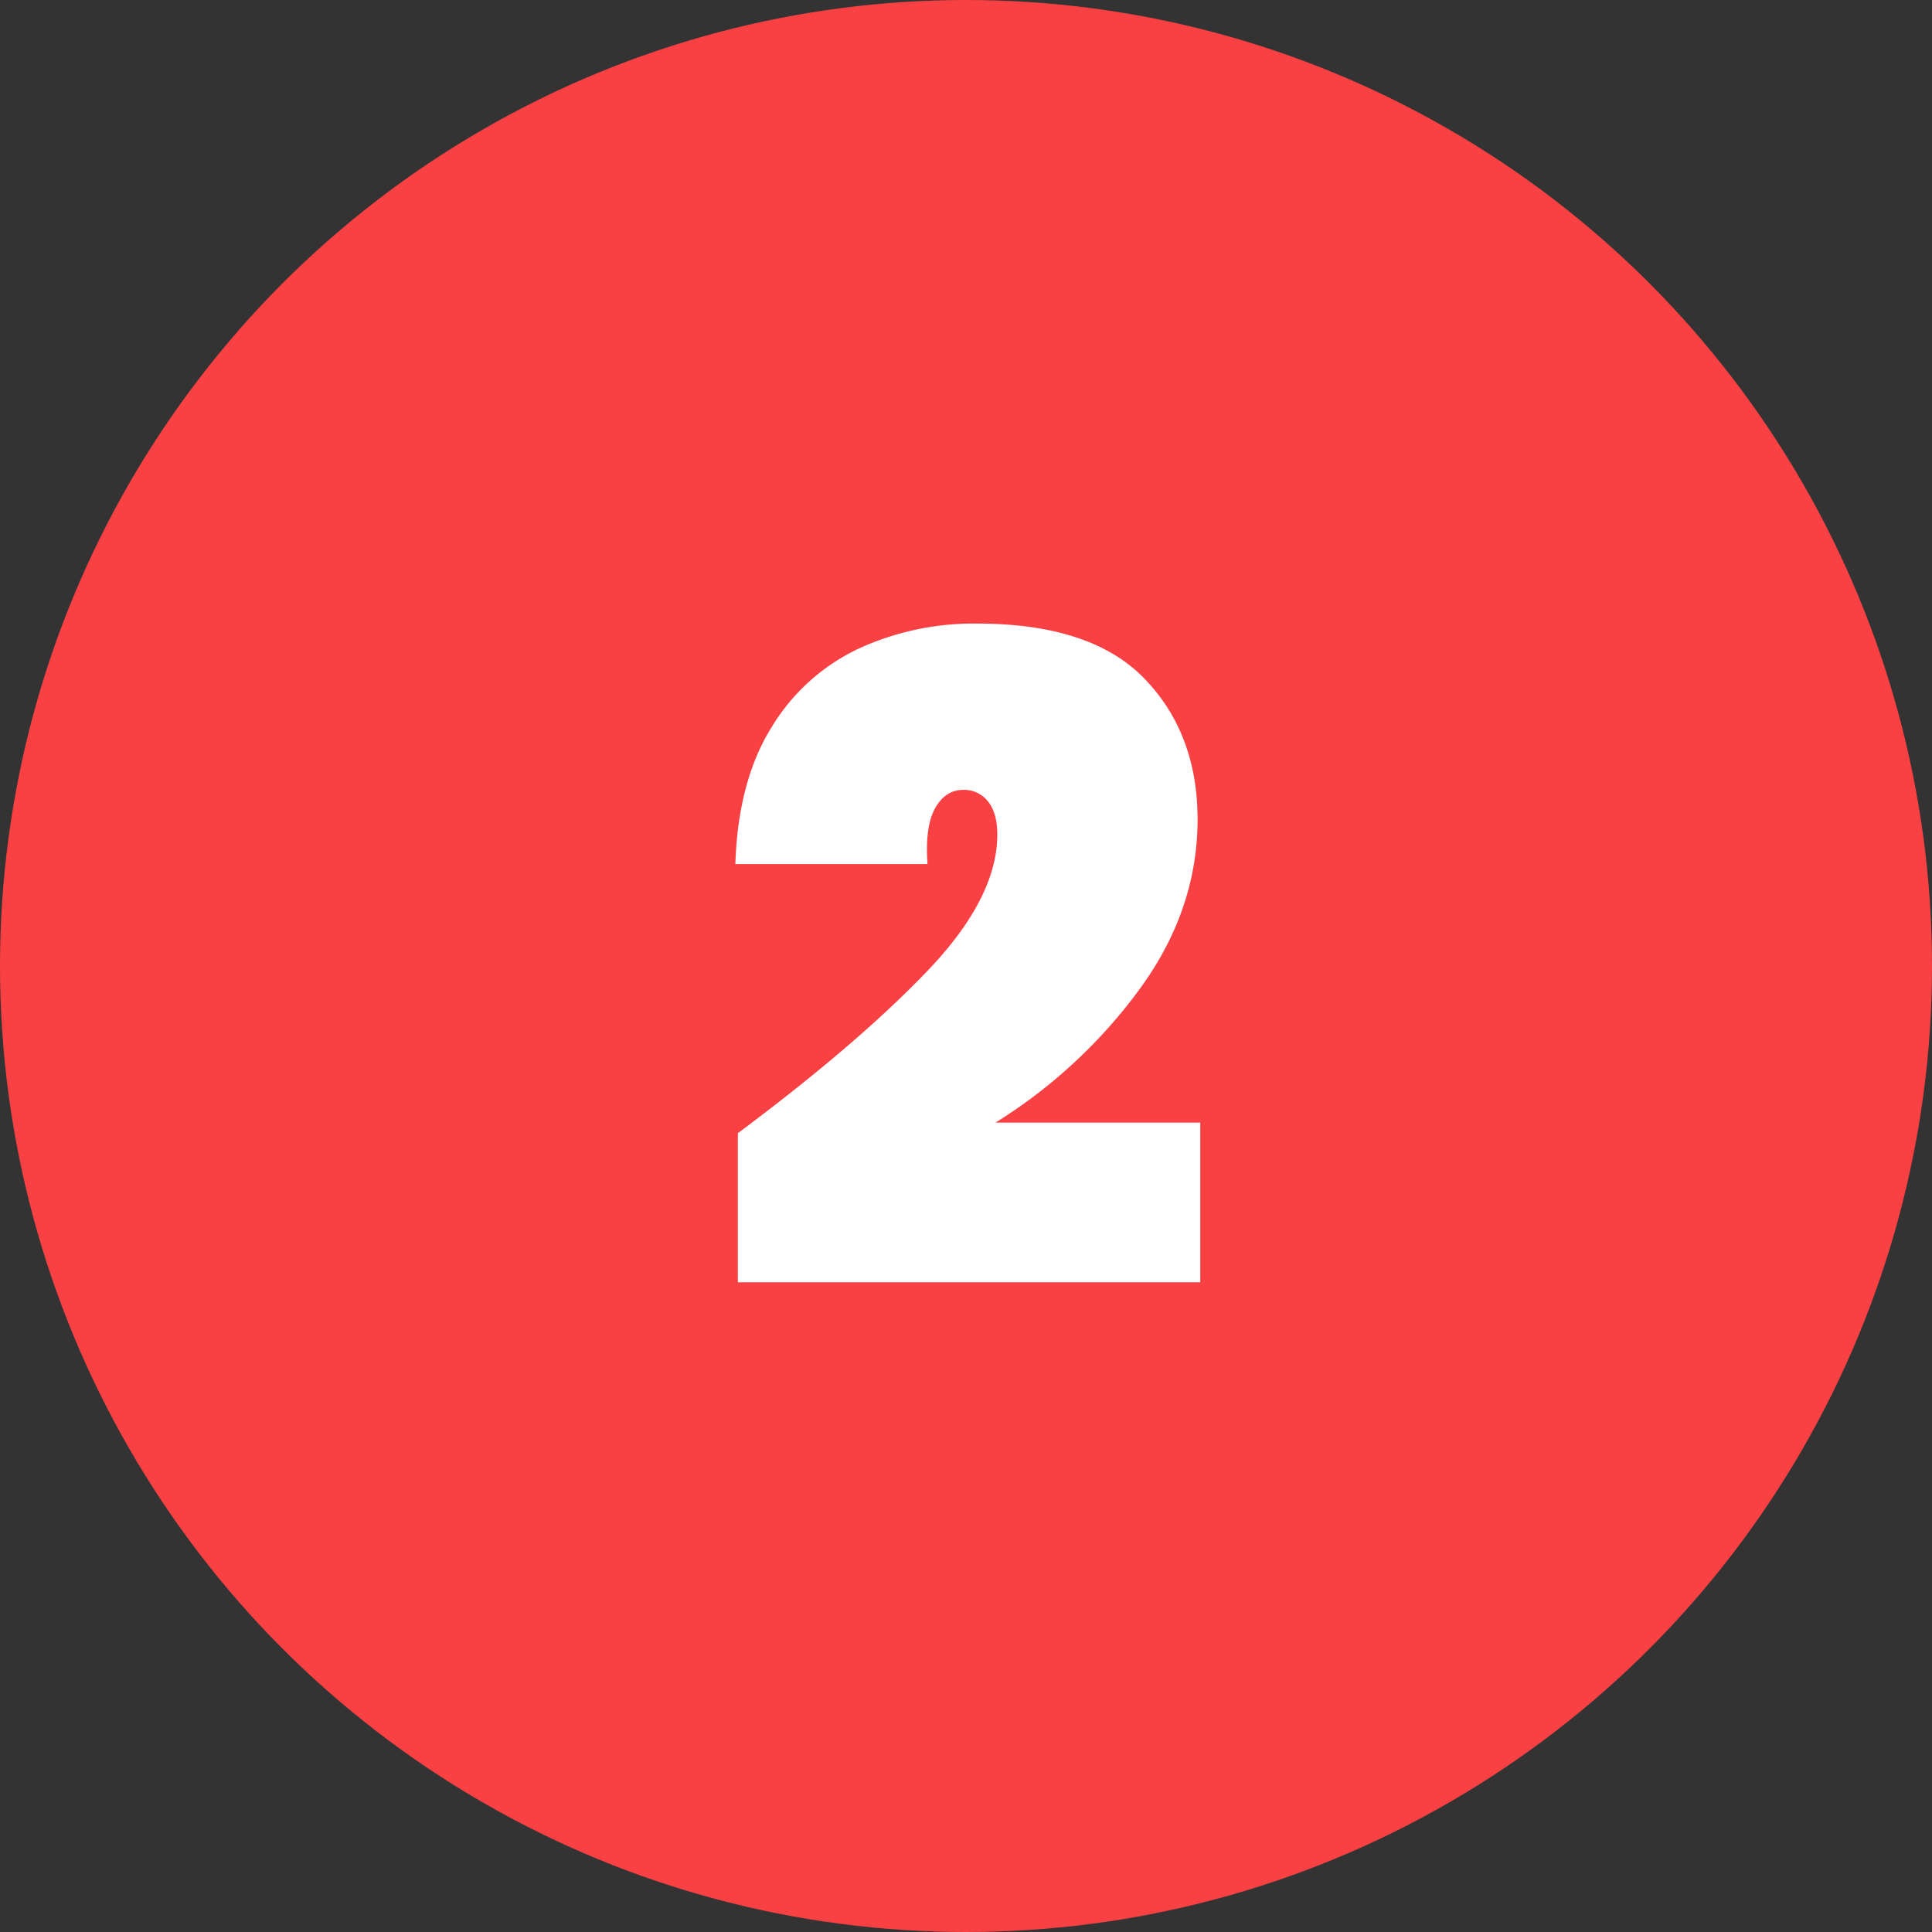
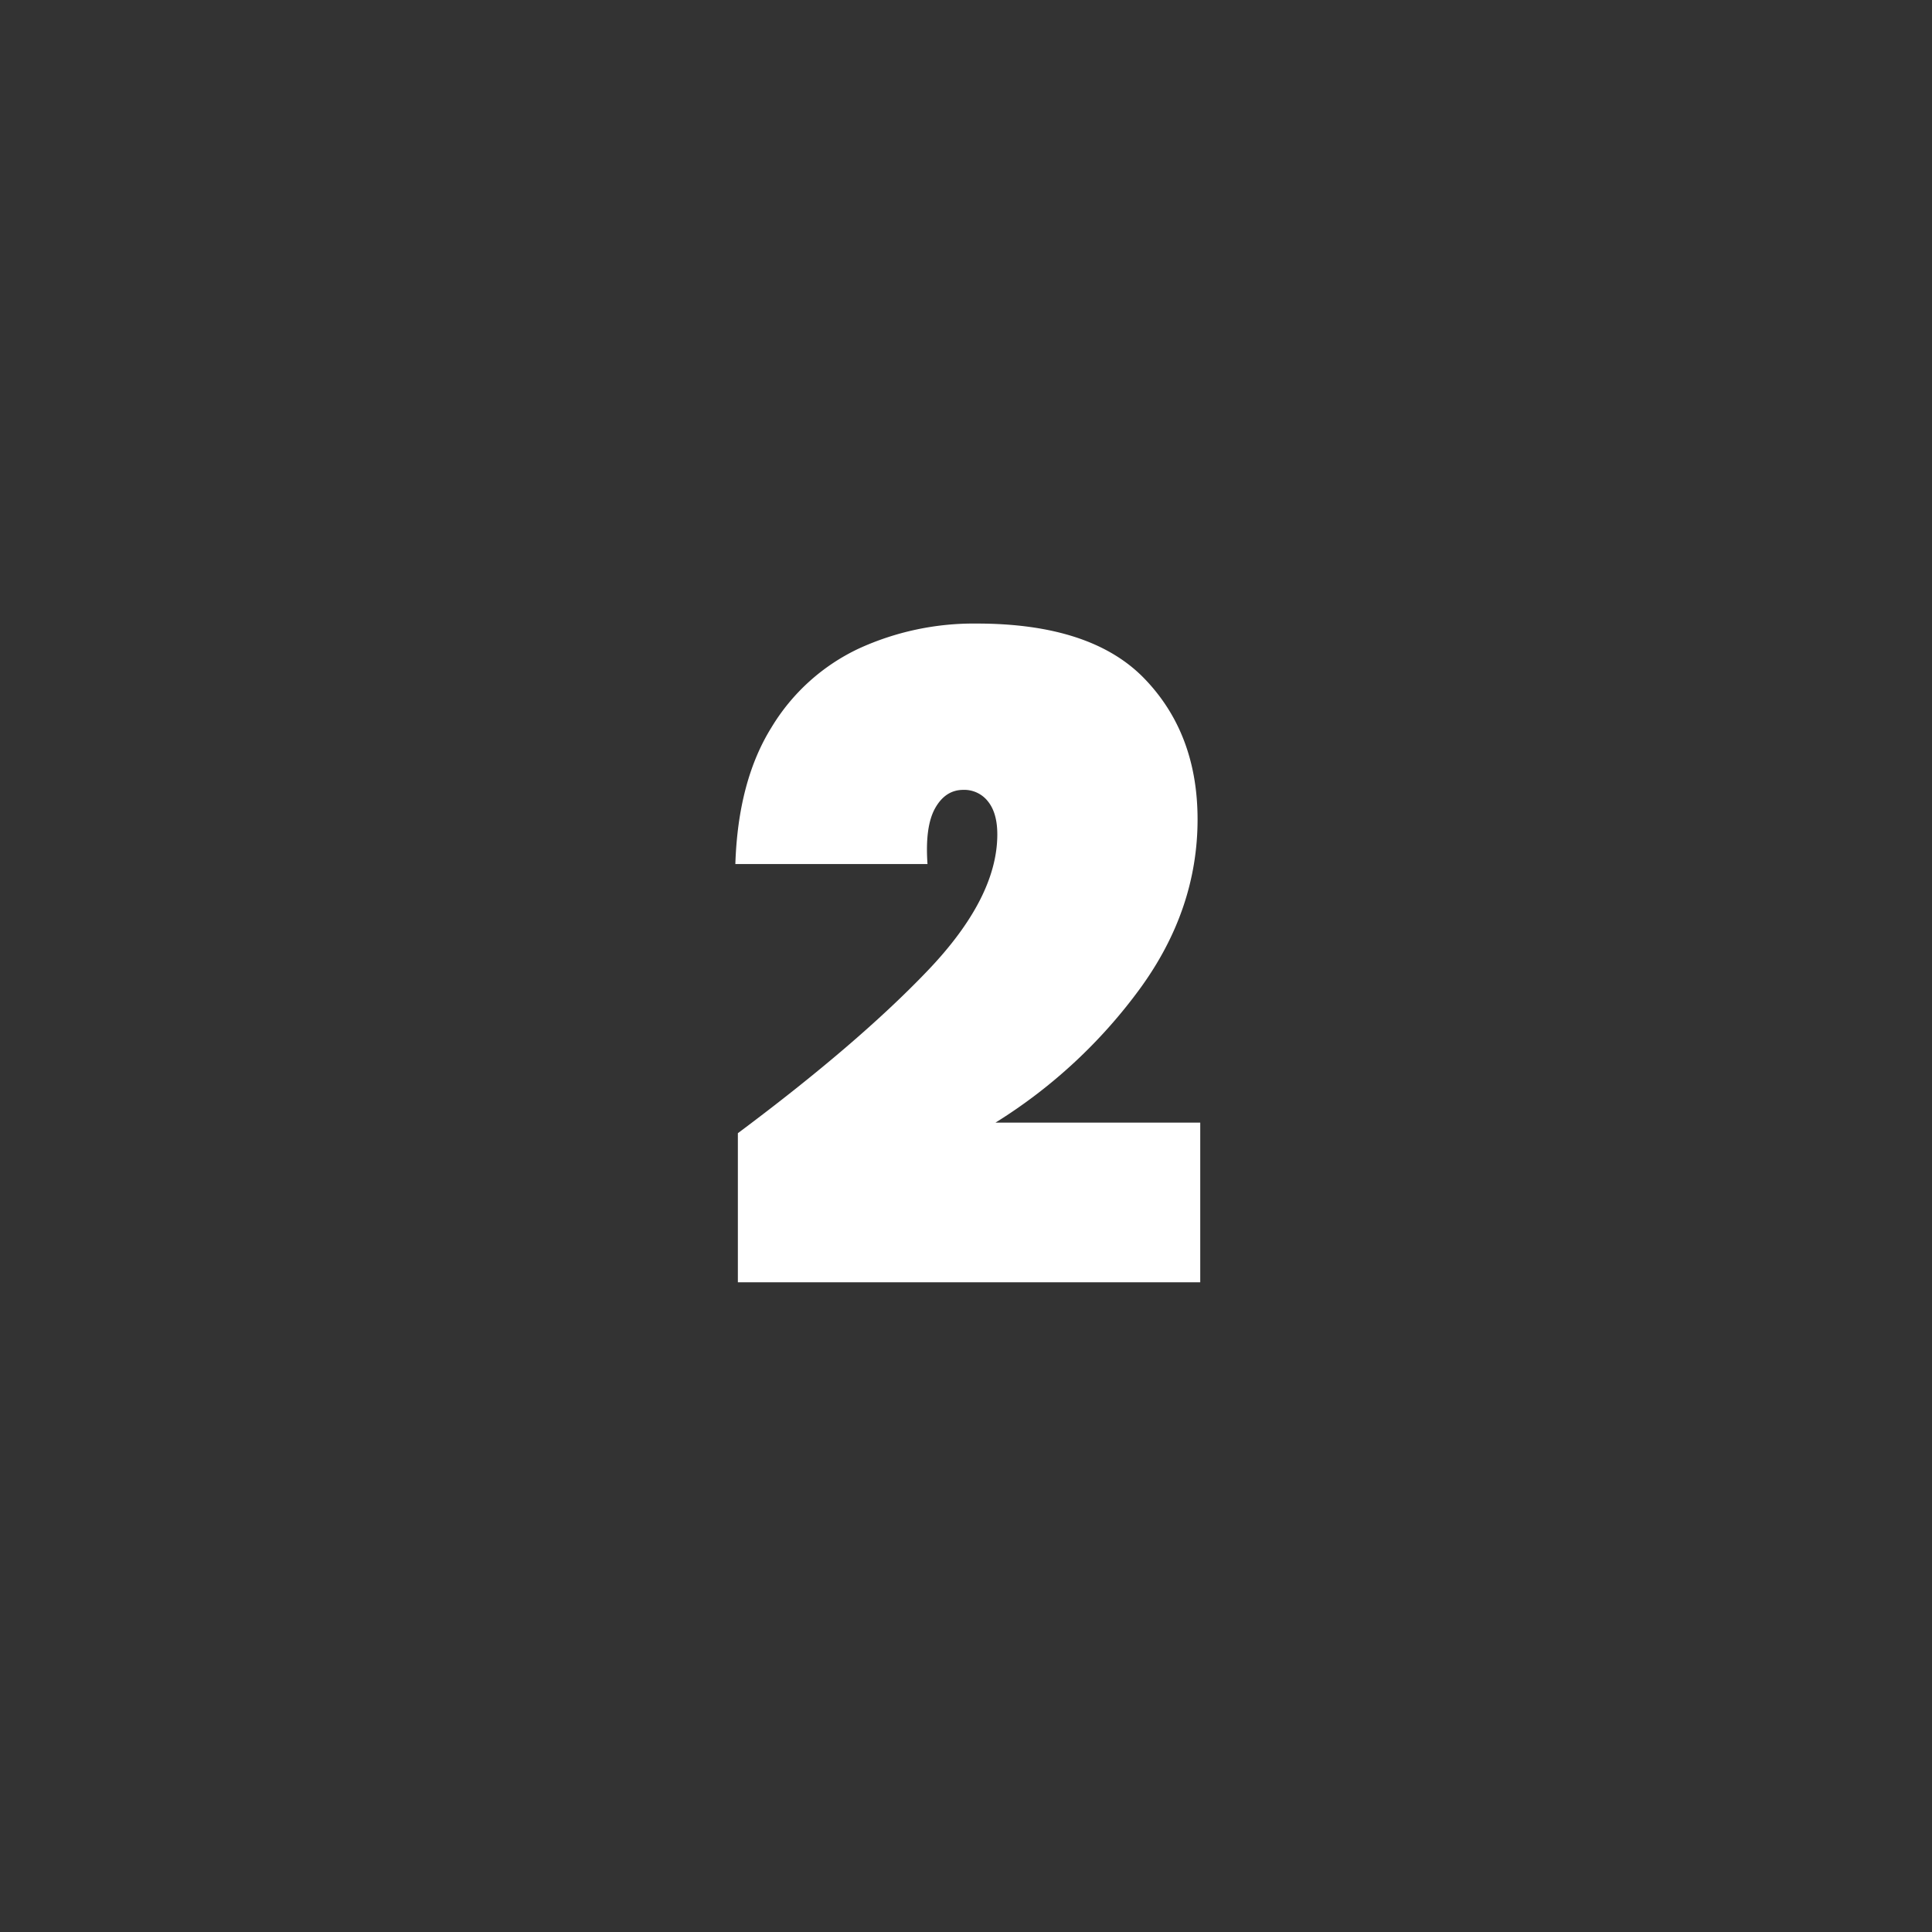
<svg xmlns="http://www.w3.org/2000/svg" id="b0eeaa42-3a21-471b-ac25-345ef41d9cc8" data-name="Layer 1" viewBox="0 0 505.34 505.34">
  <rect x="0" y="0" width="505.34" height="505.34" fill="#333333" stroke="none" />
-   <circle cx="252.67" cy="252.67" r="252.67" fill="#f94144" />
  <path d="M242.62,253.91q18.24-19.07,18.24-35.66c0-3.74-.82-6.63-2.46-8.65a7.86,7.86,0,0,0-6.43-3q-4.68,0-7.37,4.79t-2,14.61H192.34q.71-21.74,9.47-35.77a53,53,0,0,1,22.8-20.58,72.15,72.15,0,0,1,30.87-6.55q29.93,0,43.84,14.38t13.92,36.83q0,23.63-15.09,44.32a135.08,135.08,0,0,1-37.76,35h53.55V335.4H193v-39Q224.38,273,242.62,253.91Z" fill="#fff" />
</svg>